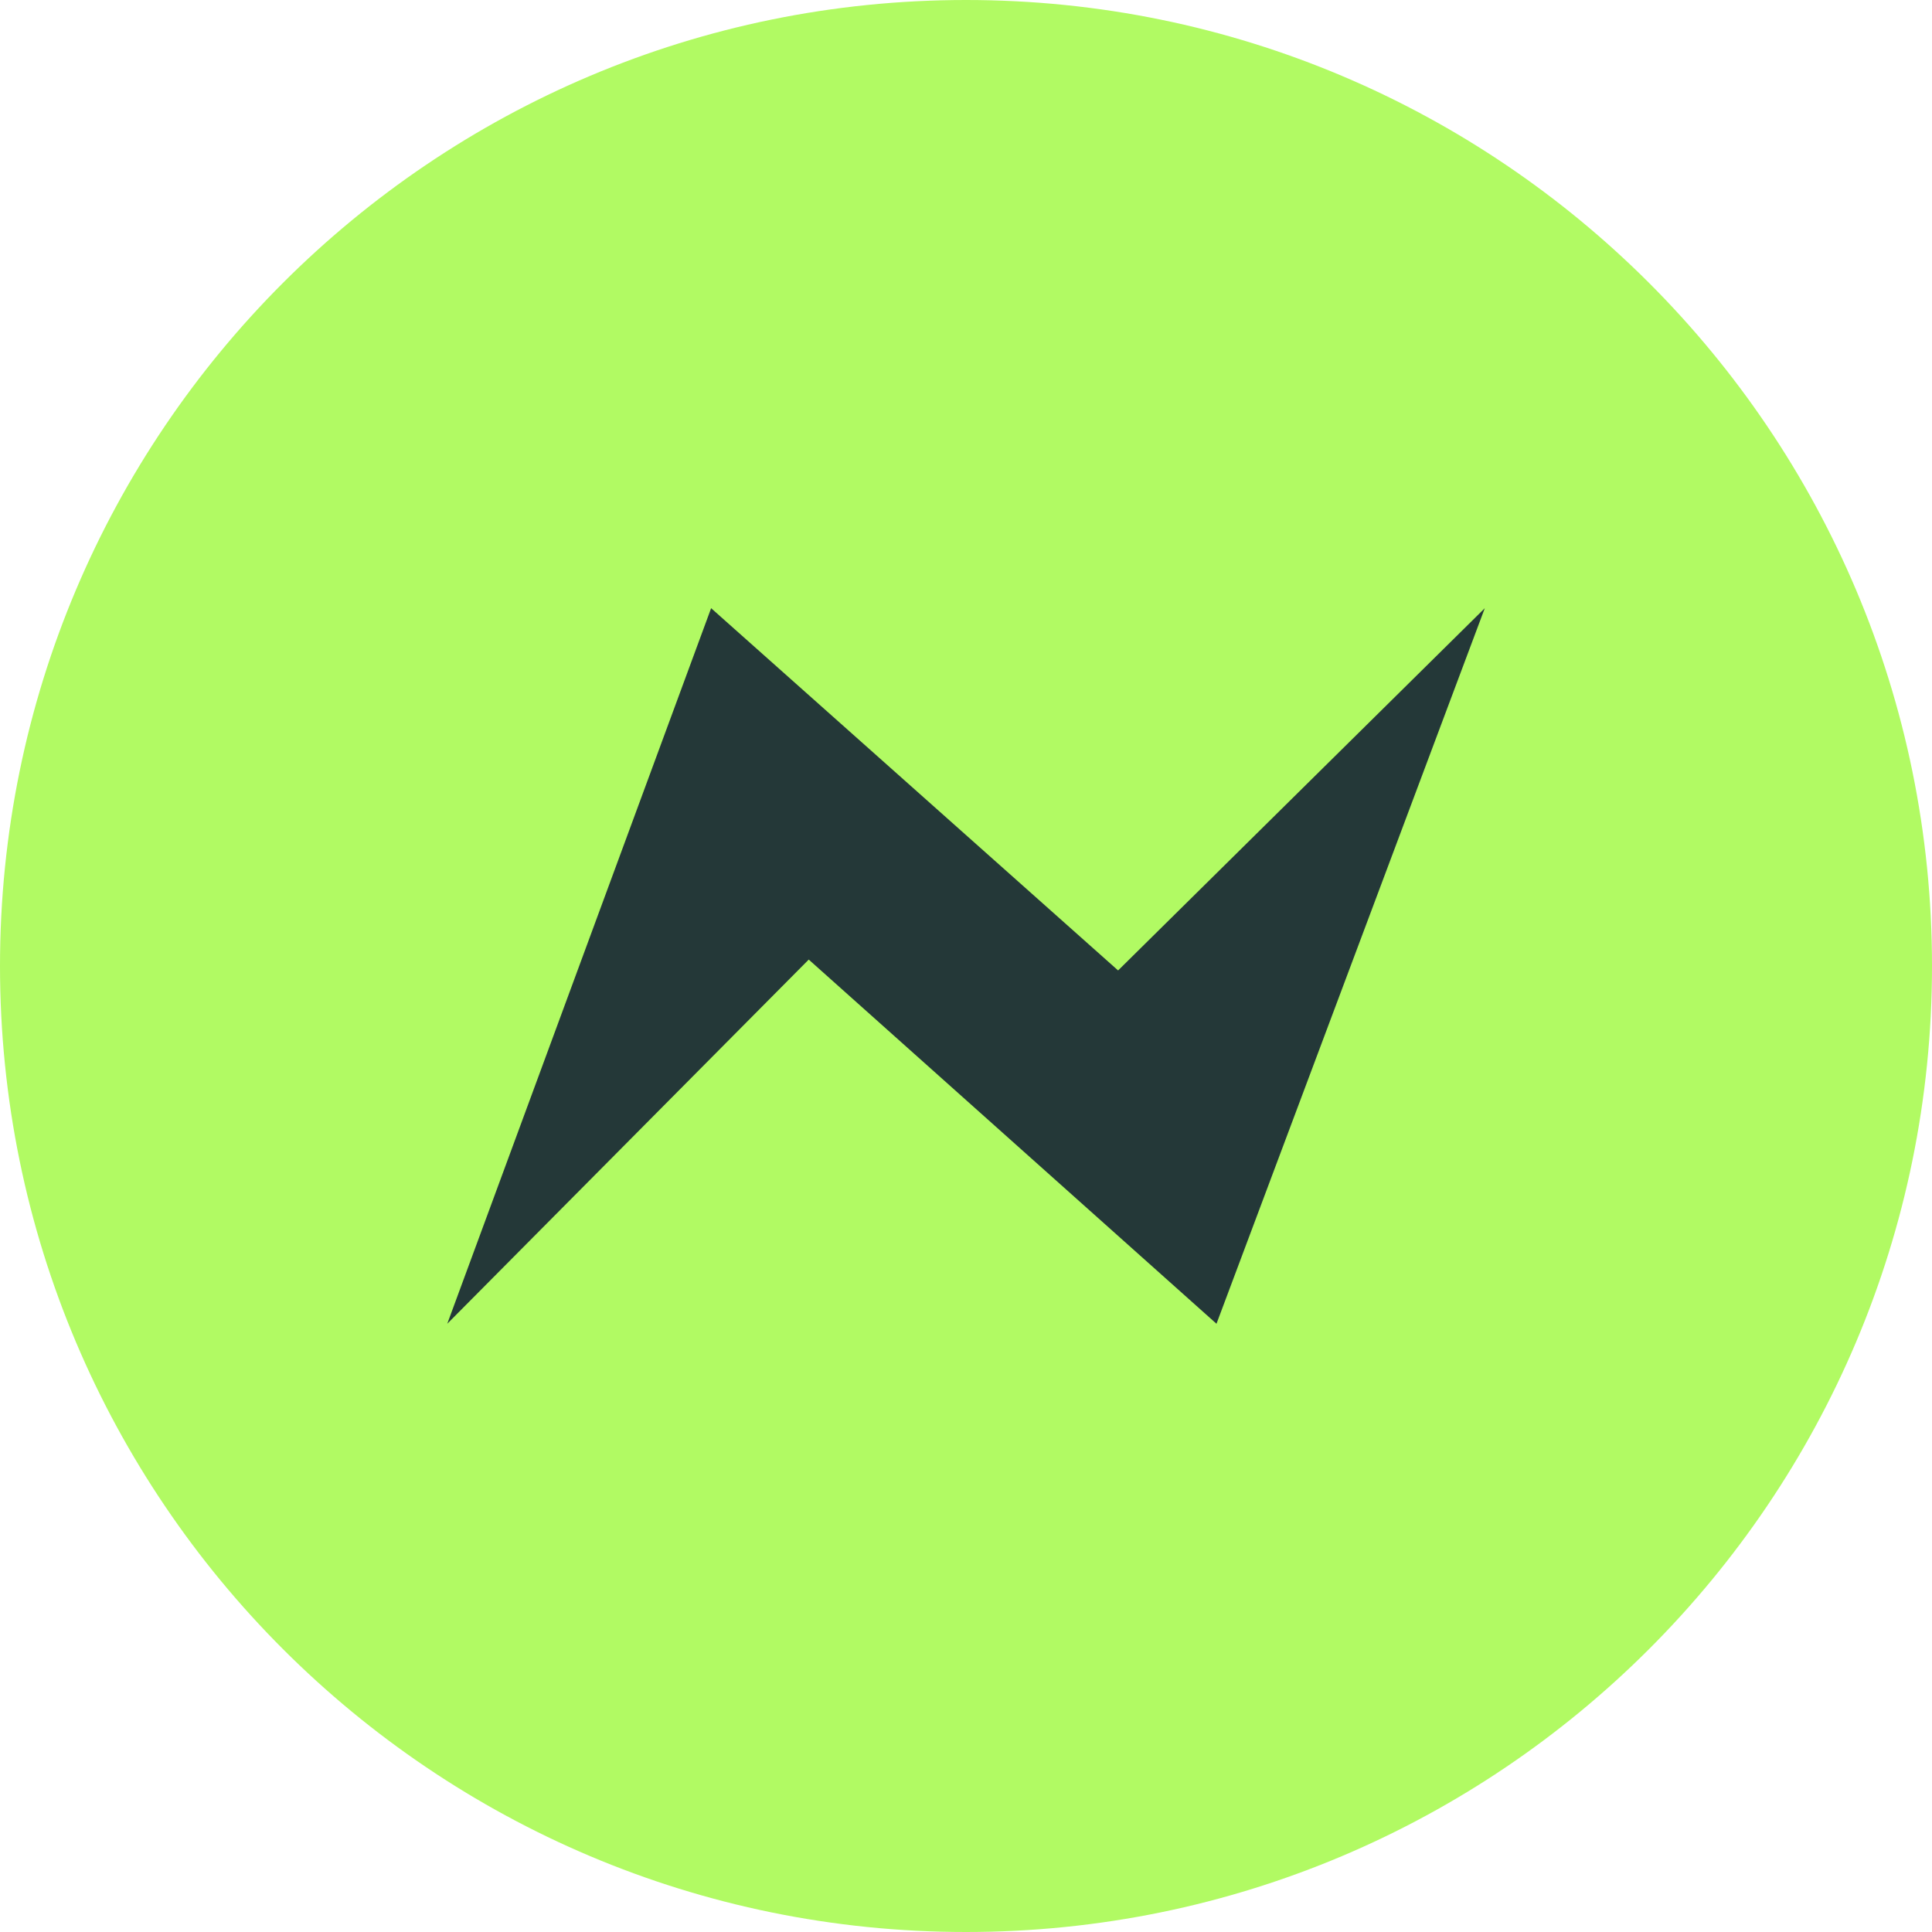
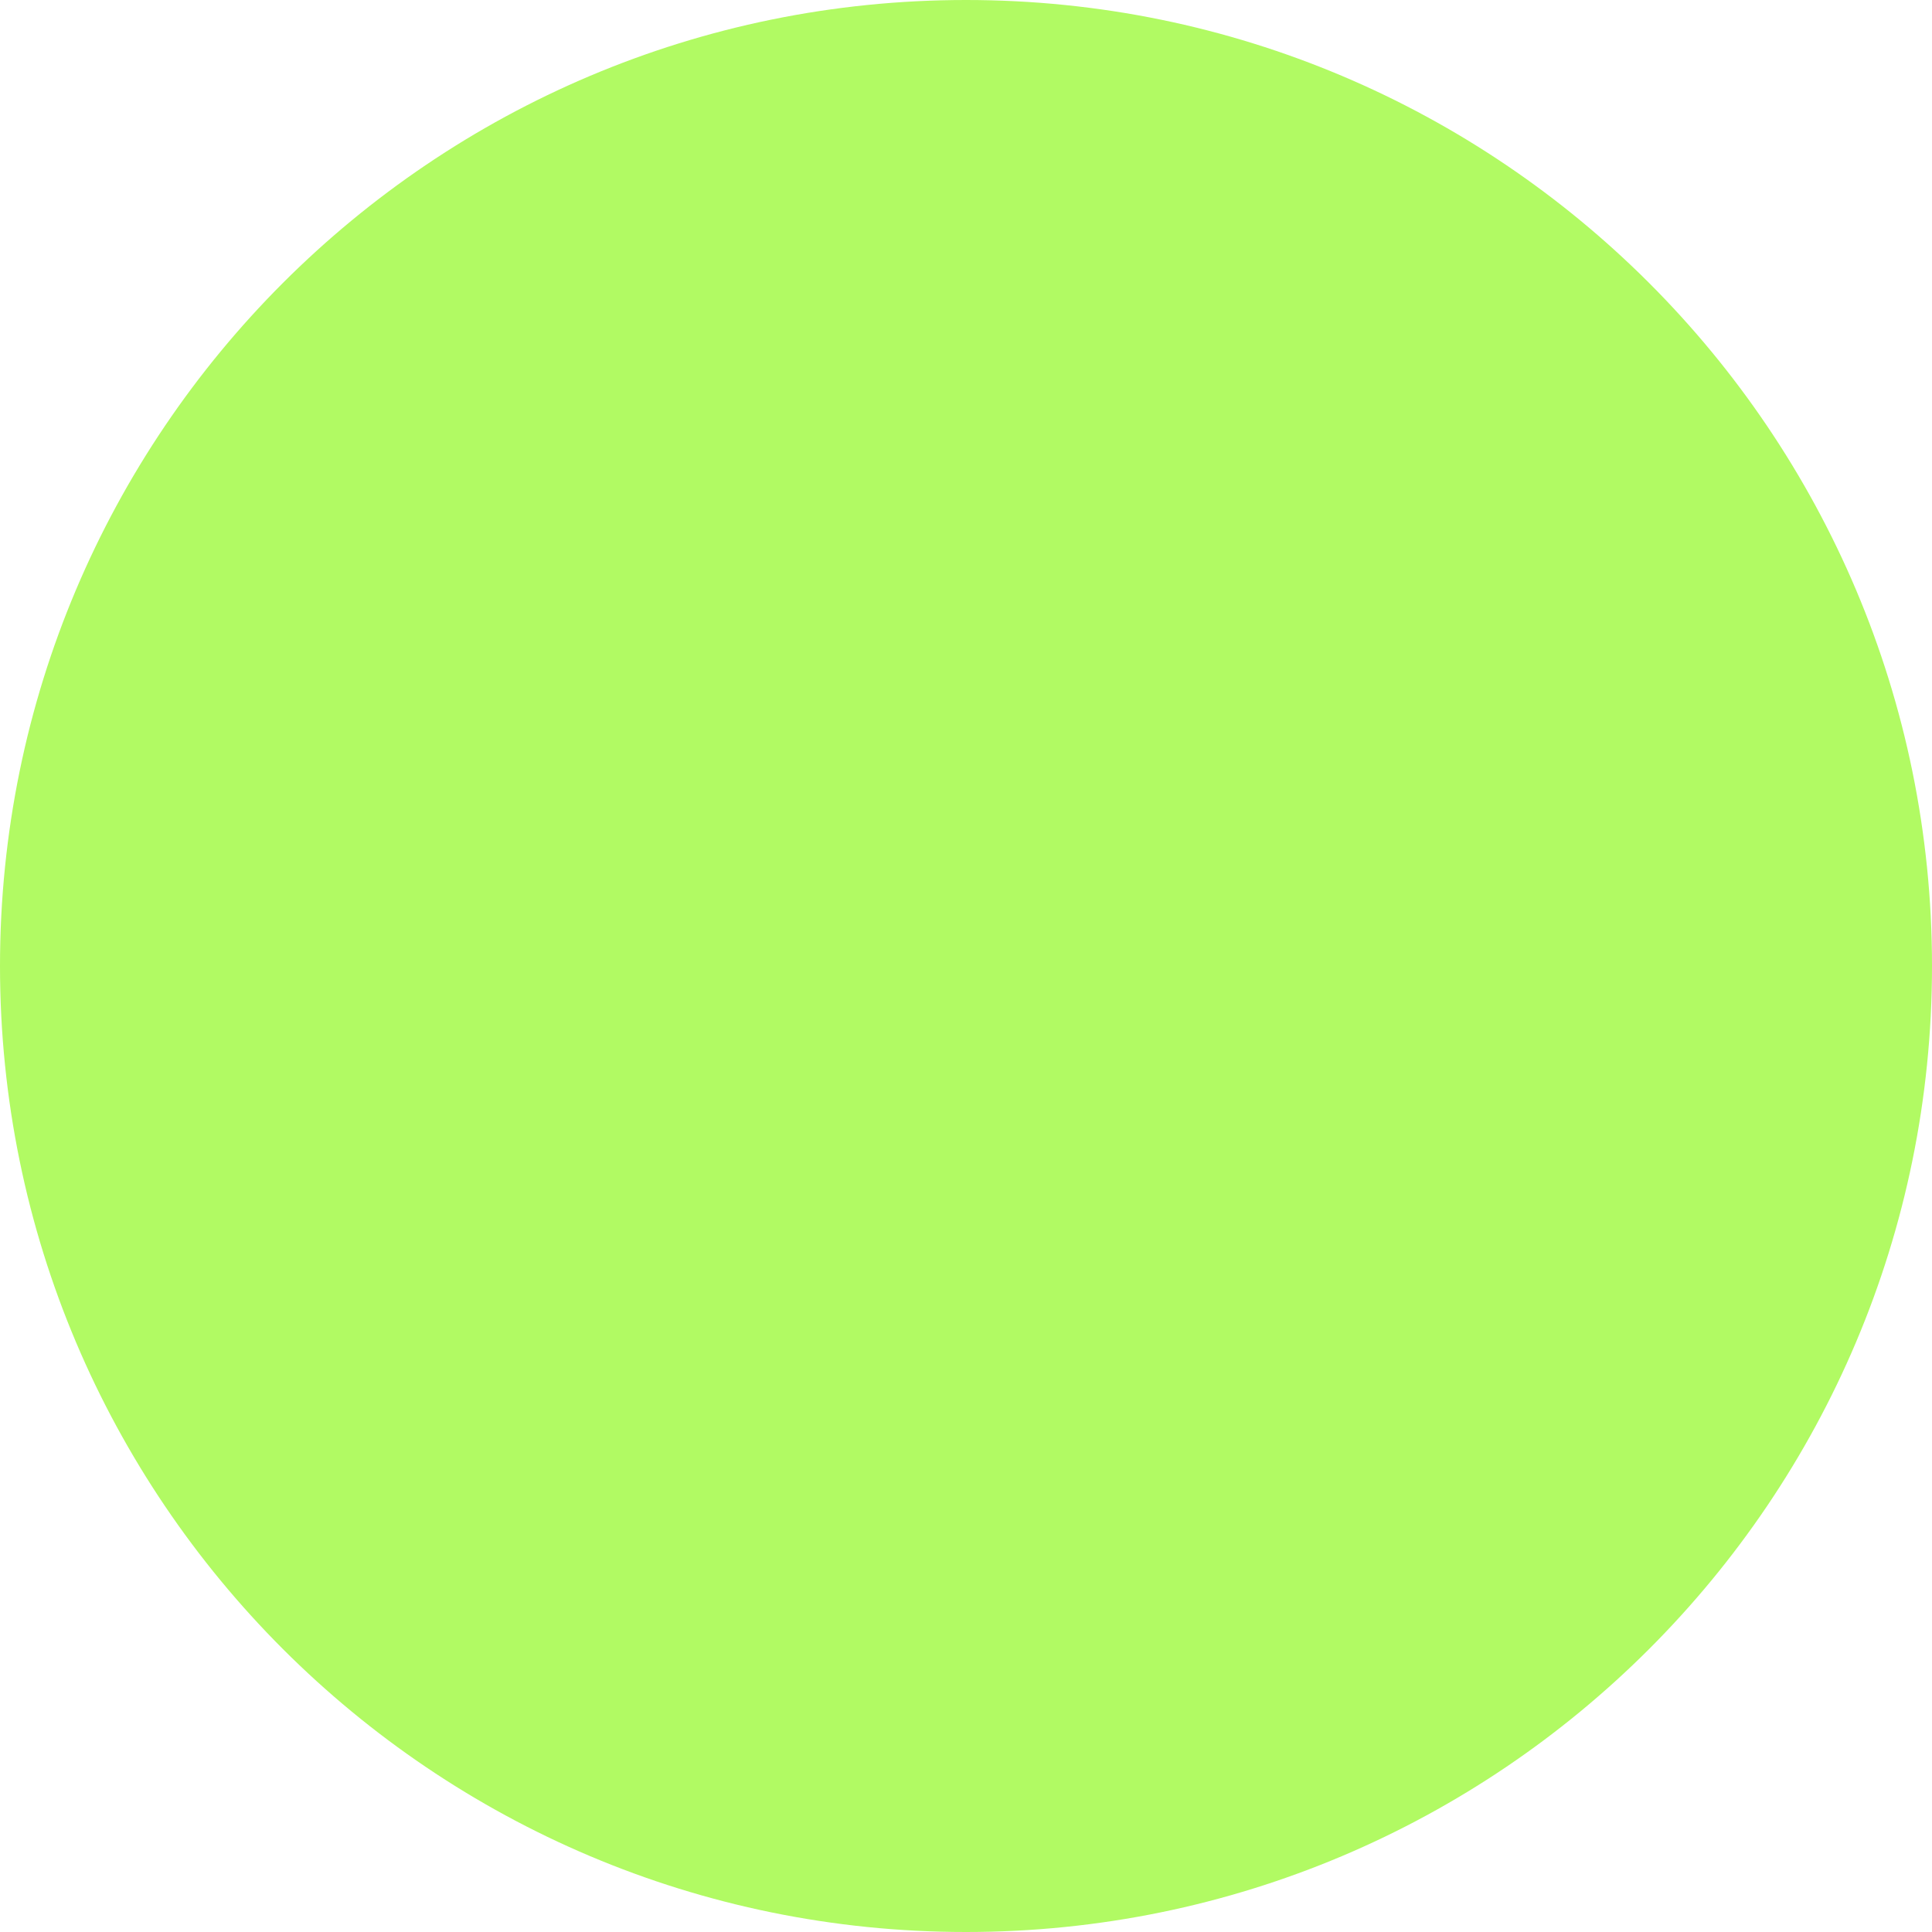
<svg xmlns="http://www.w3.org/2000/svg" width="40" height="40" viewBox="0 0 40 40" fill="none">
  <g clip-path="url(#clip0_1634_14901)">
    <path d="M40 20C40 8.954 31.046 0 20 0C8.954 0 0 8.954 0 20C0 31.046 8.954 40 20 40C31.046 40 40 31.046 40 20Z" fill="#B1FA63" />
-     <path d="M9.26 27.407L14.723 12.592L23.149 20.092L30.741 12.592L25.186 27.407L16.744 19.867L9.26 27.407Z" fill="#243838" />
  </g>
  <defs>
    <clipPath id="clip0_1634_14901">
      <rect width="40" height="40" fill="white" />
    </clipPath>
  </defs>
</svg>